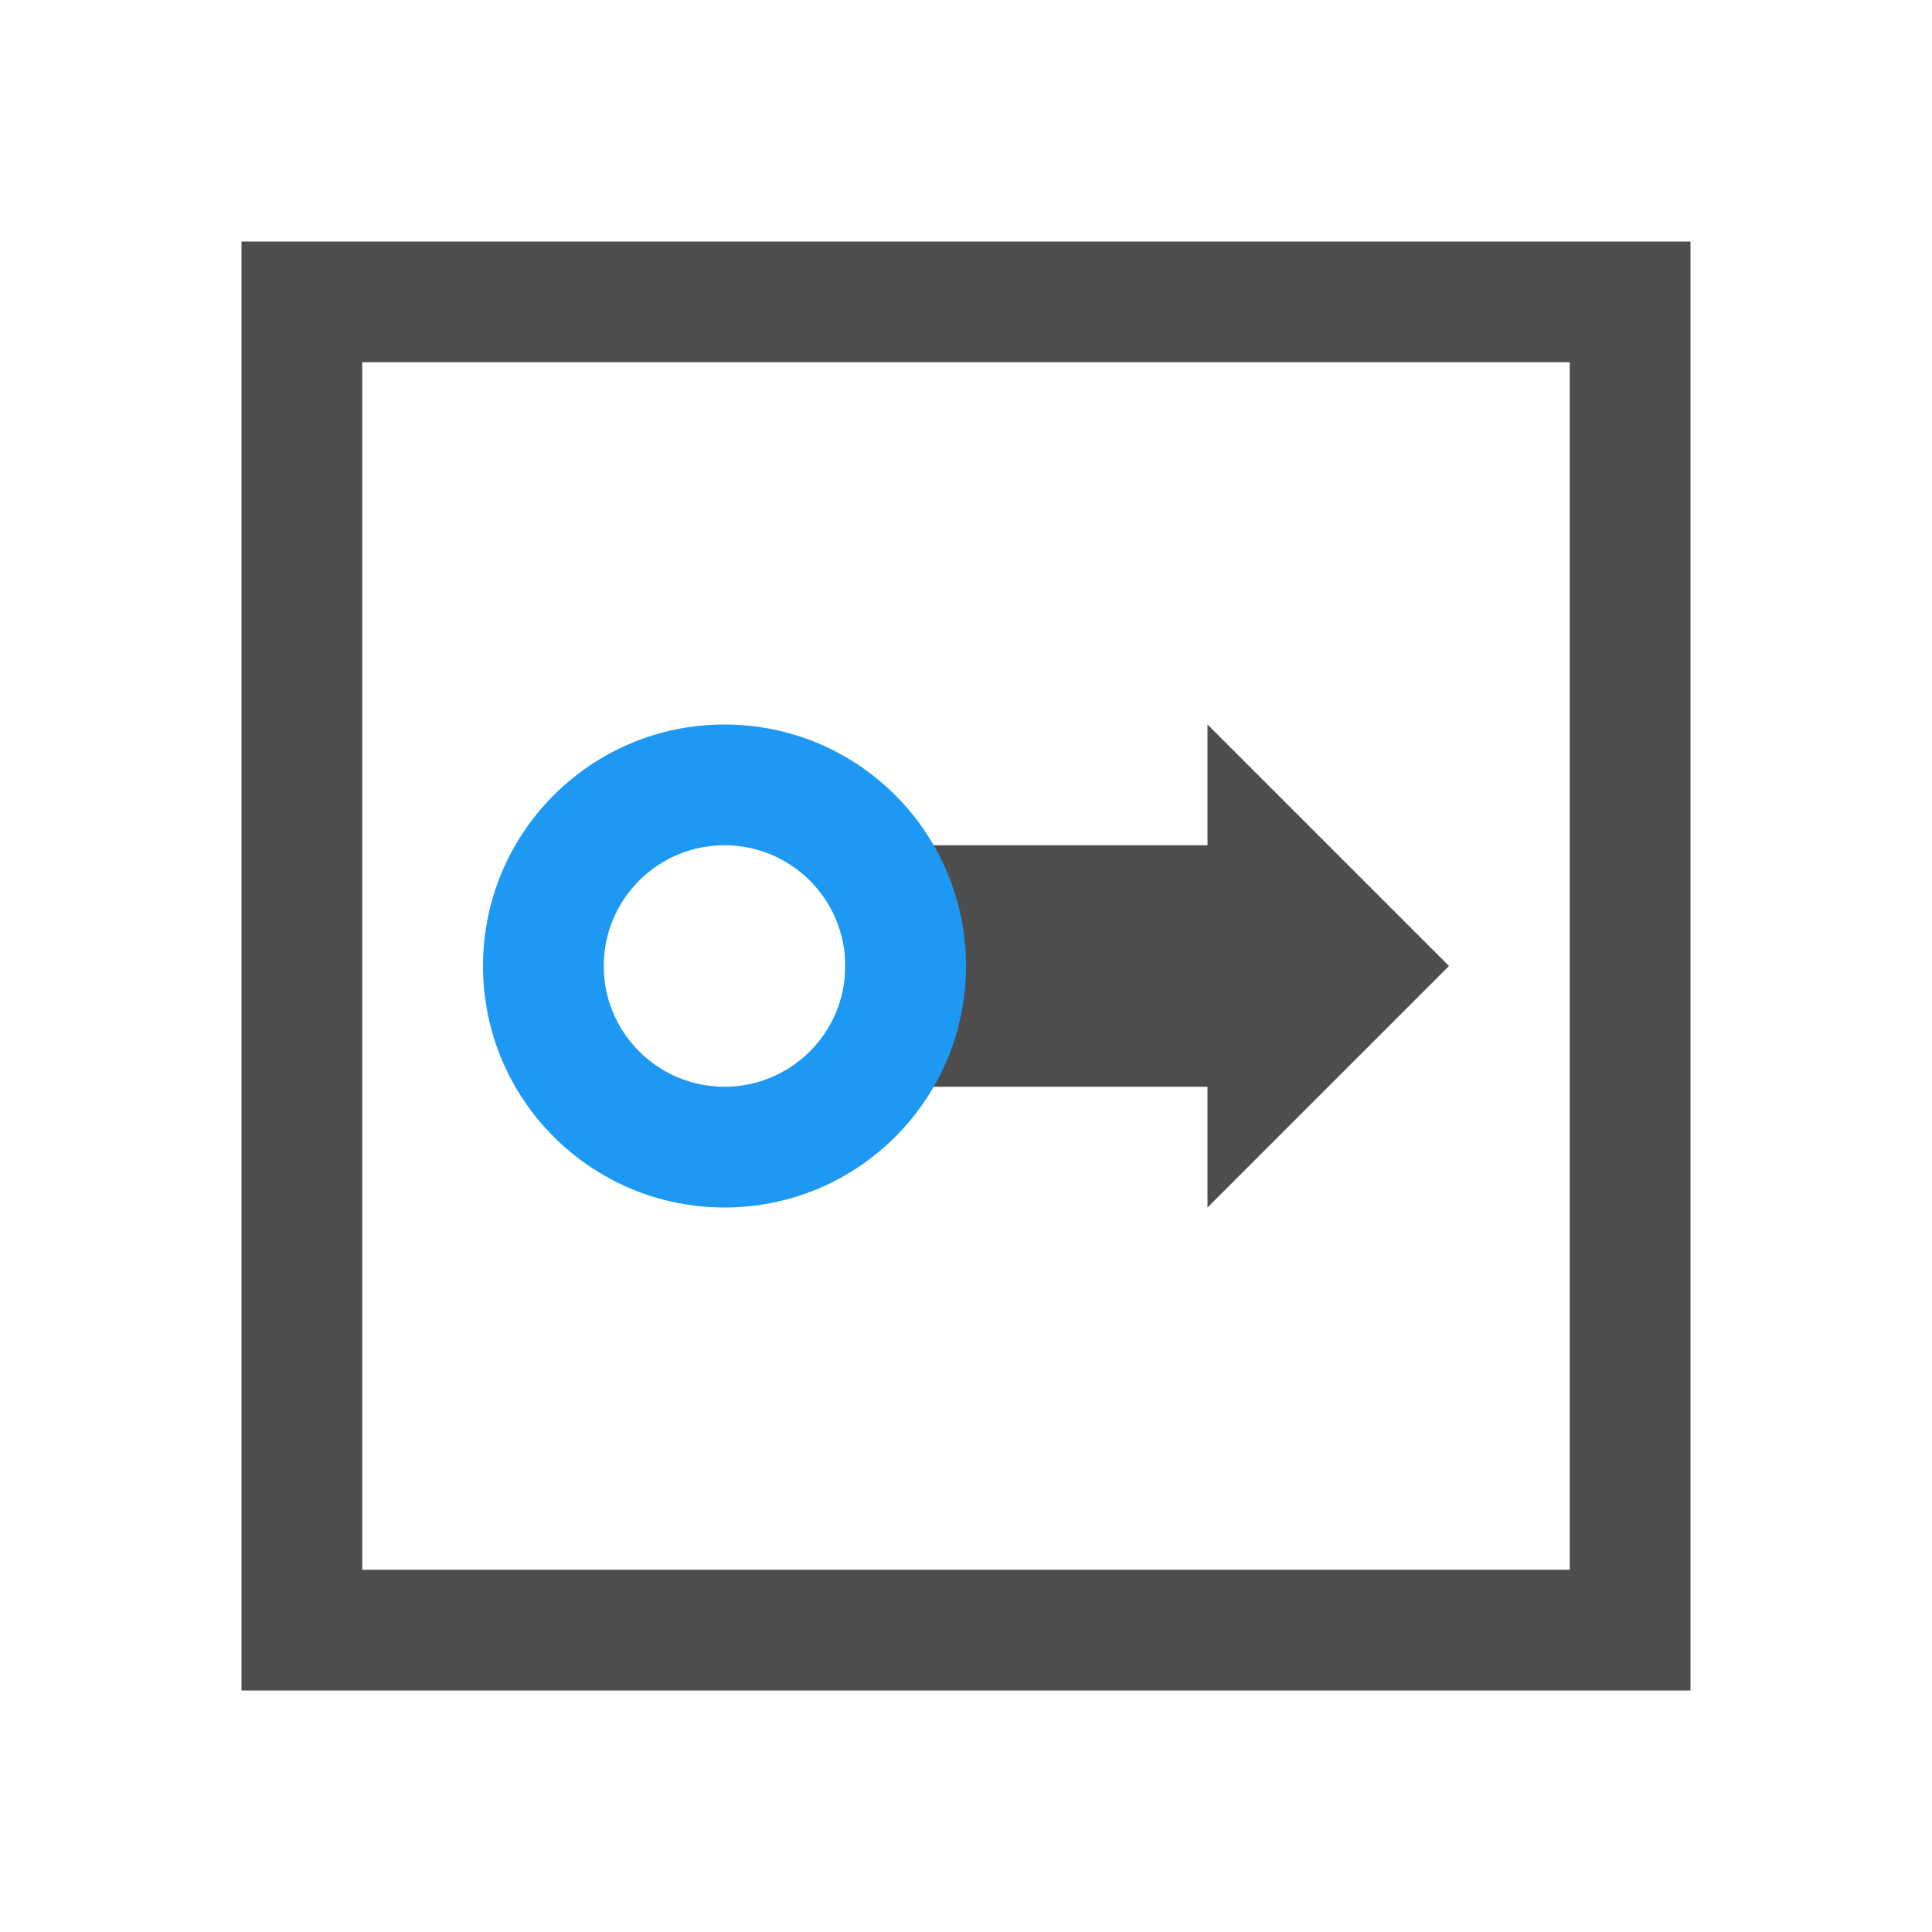
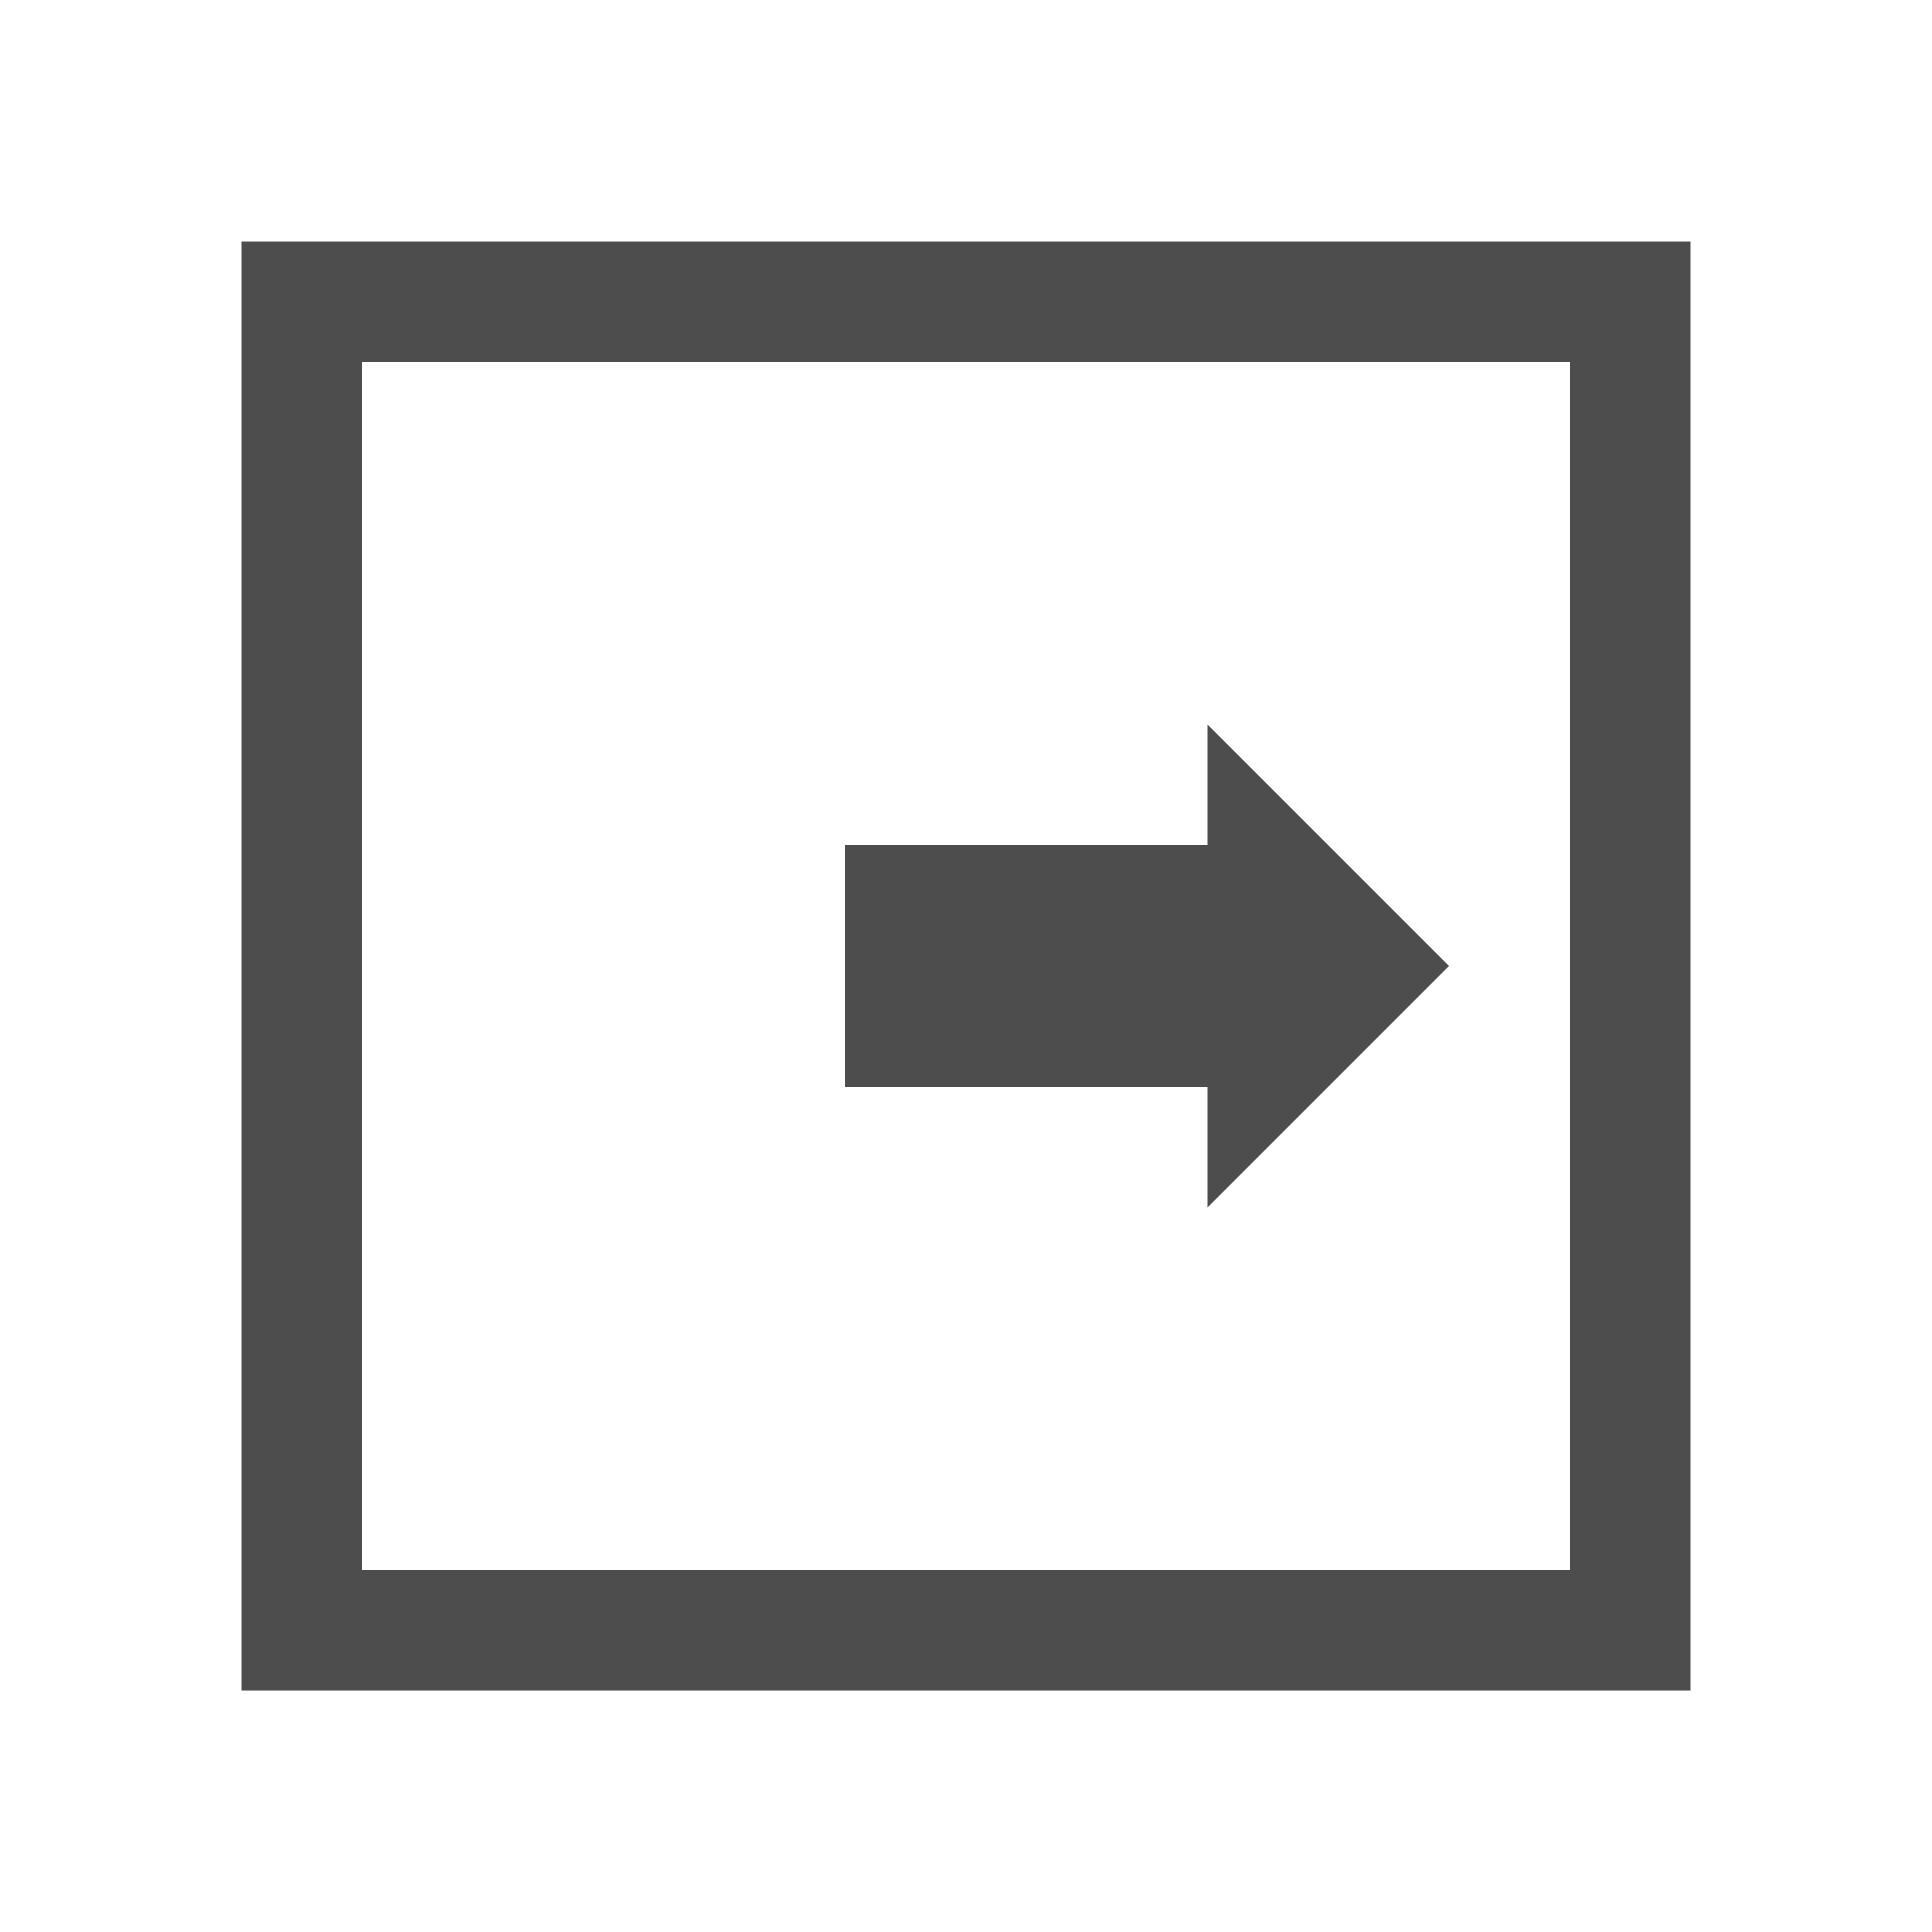
<svg xmlns="http://www.w3.org/2000/svg" viewBox="0 0 16 16">
  <path style="fill:#4d4d4d" d="M 2 2 L 2 14 L 7 14 L 13 14 L 14 14 L 14 13 L 14 8 L 14 2 L 2 2 z M 3 3 L 13 3 L 13 8 L 13 13 L 7 13 L 3 13 L 3 3 z M 10 6 L 10 7 L 7 7 L 7 9 L 10 9 L 10 10 L 12 8 L 10 6 z " />
-   <path style="fill:#1d99f3" d="M 6 6 C 4.895 6 4 6.895 4 8 C 4 9.105 4.895 10 6 10 C 7.105 10 8 9.105 8 8 C 8 6.895 7.105 6 6 6 z M 6 7 C 6.552 7 7 7.448 7 8 C 7 8.552 6.552 9 6 9 C 5.448 9 5 8.552 5 8 C 5 7.448 5.448 7 6 7 z " />
</svg>